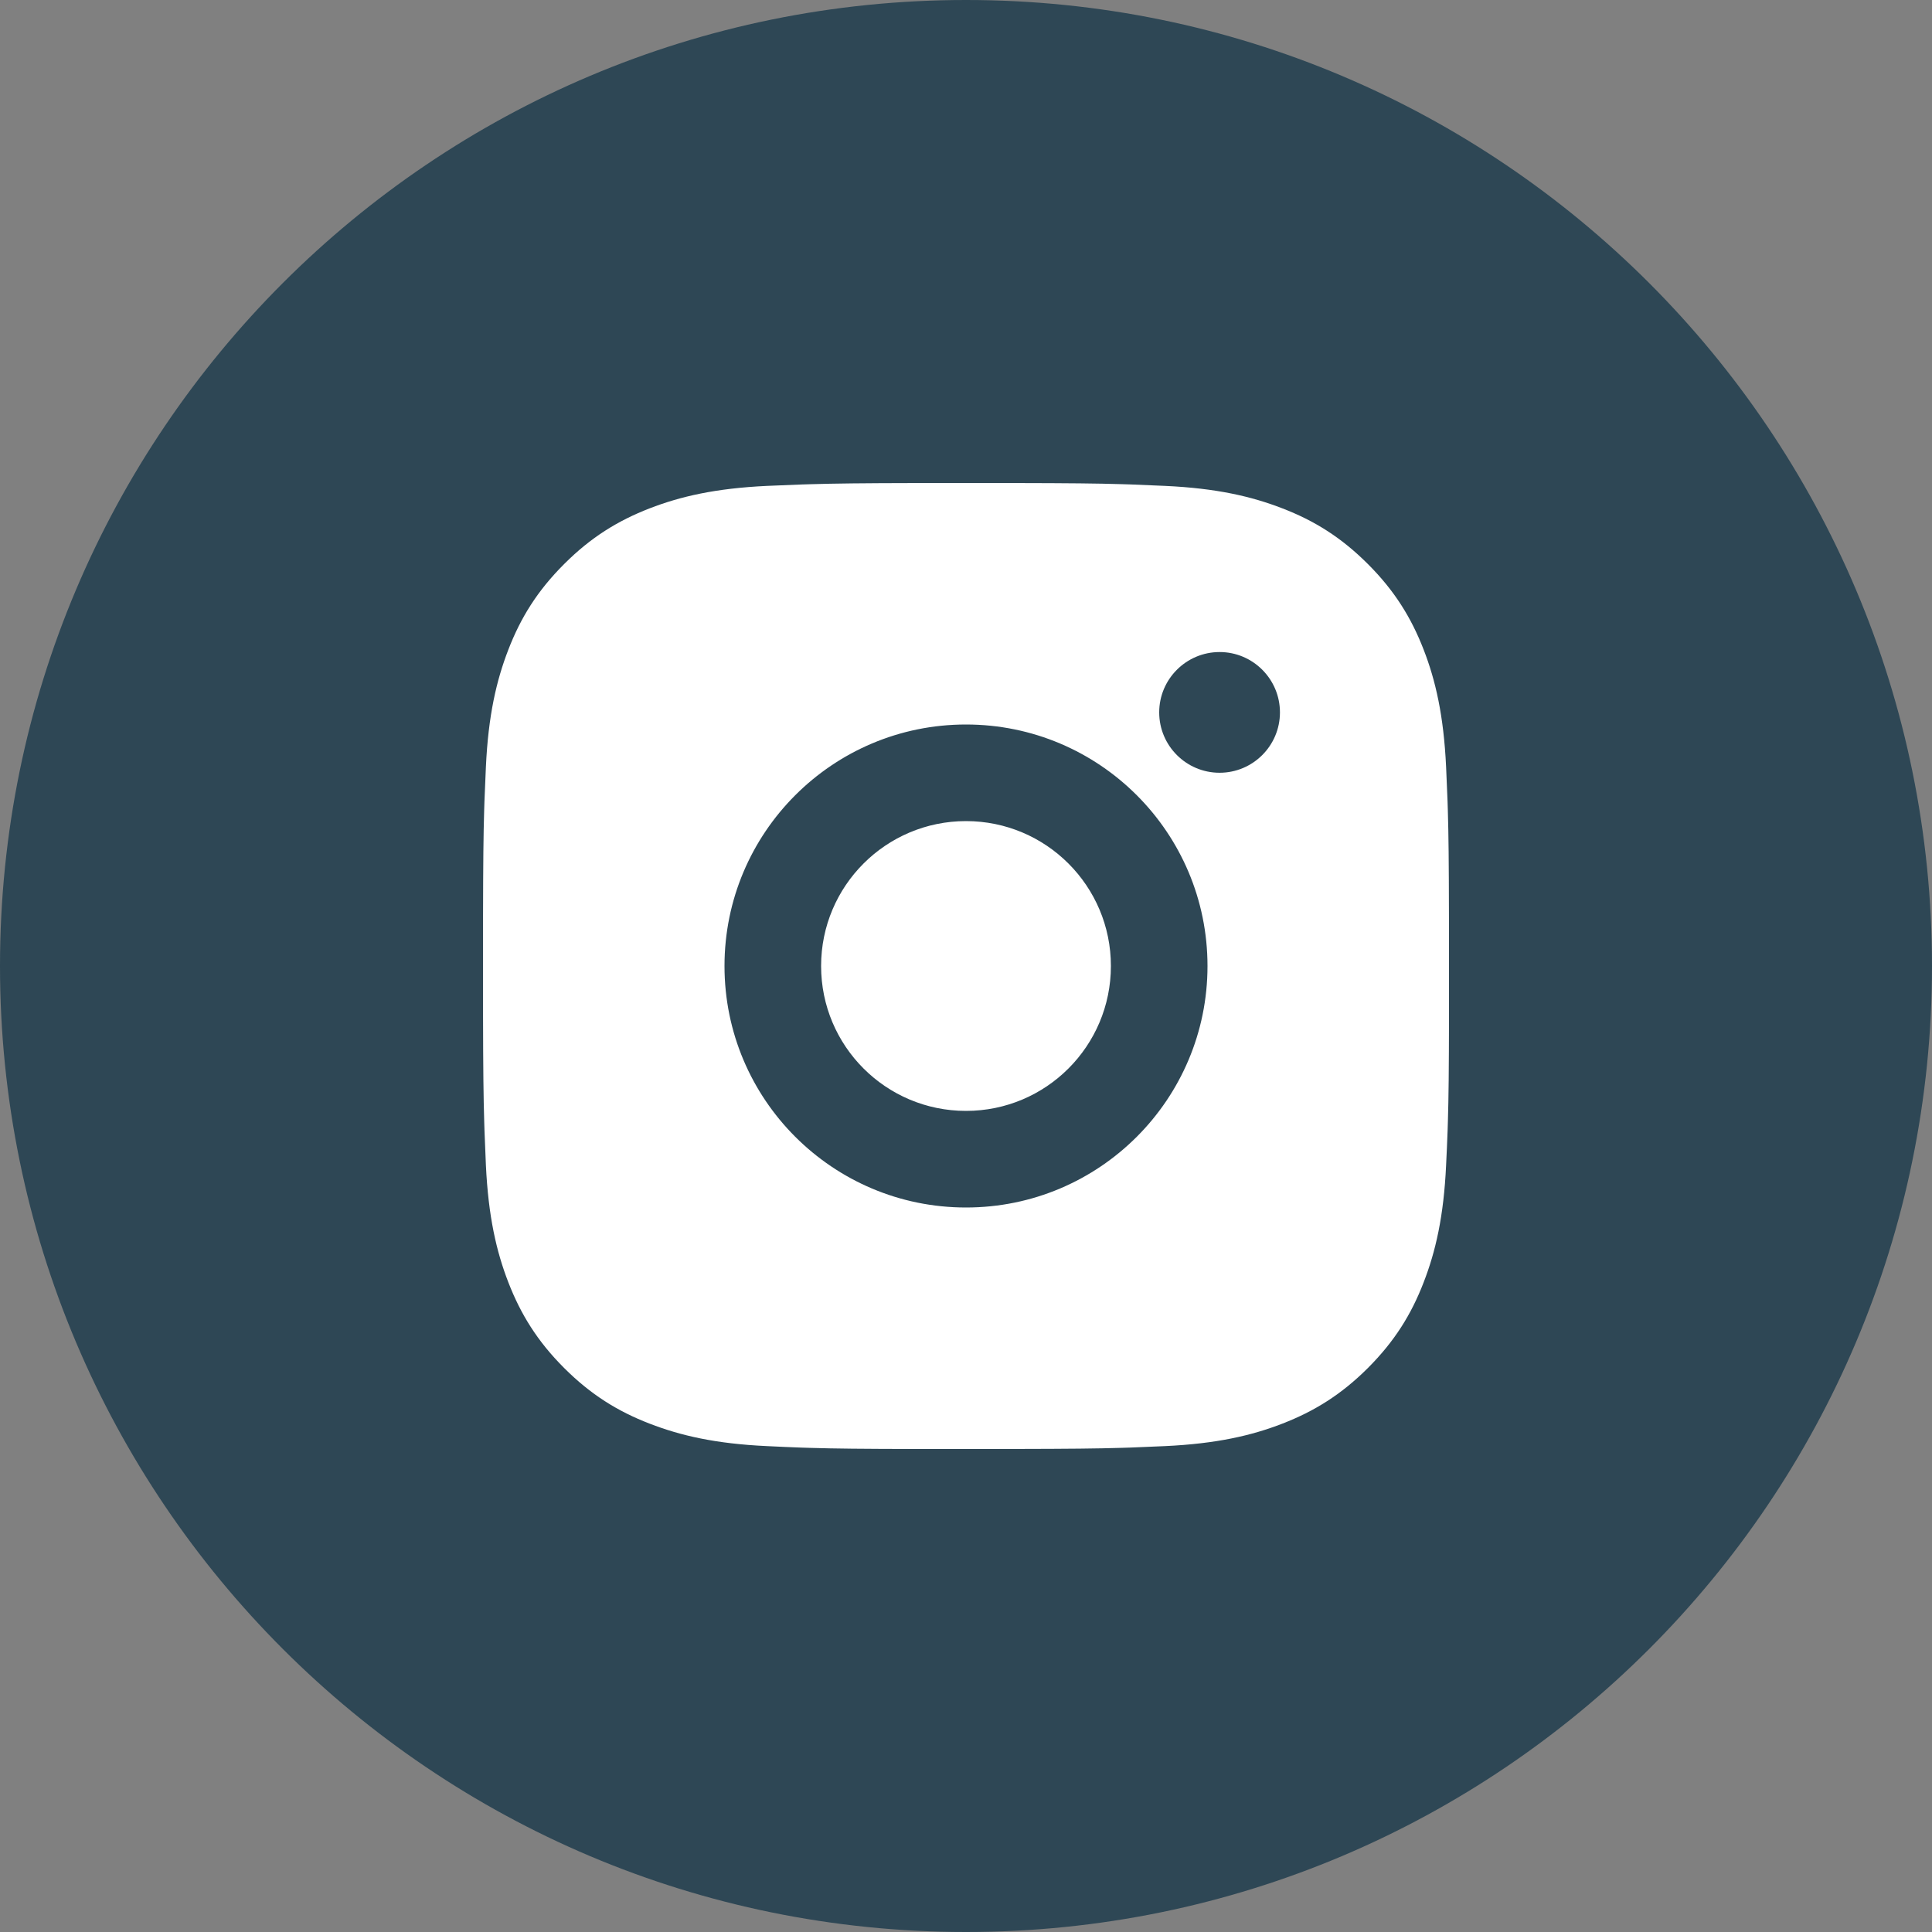
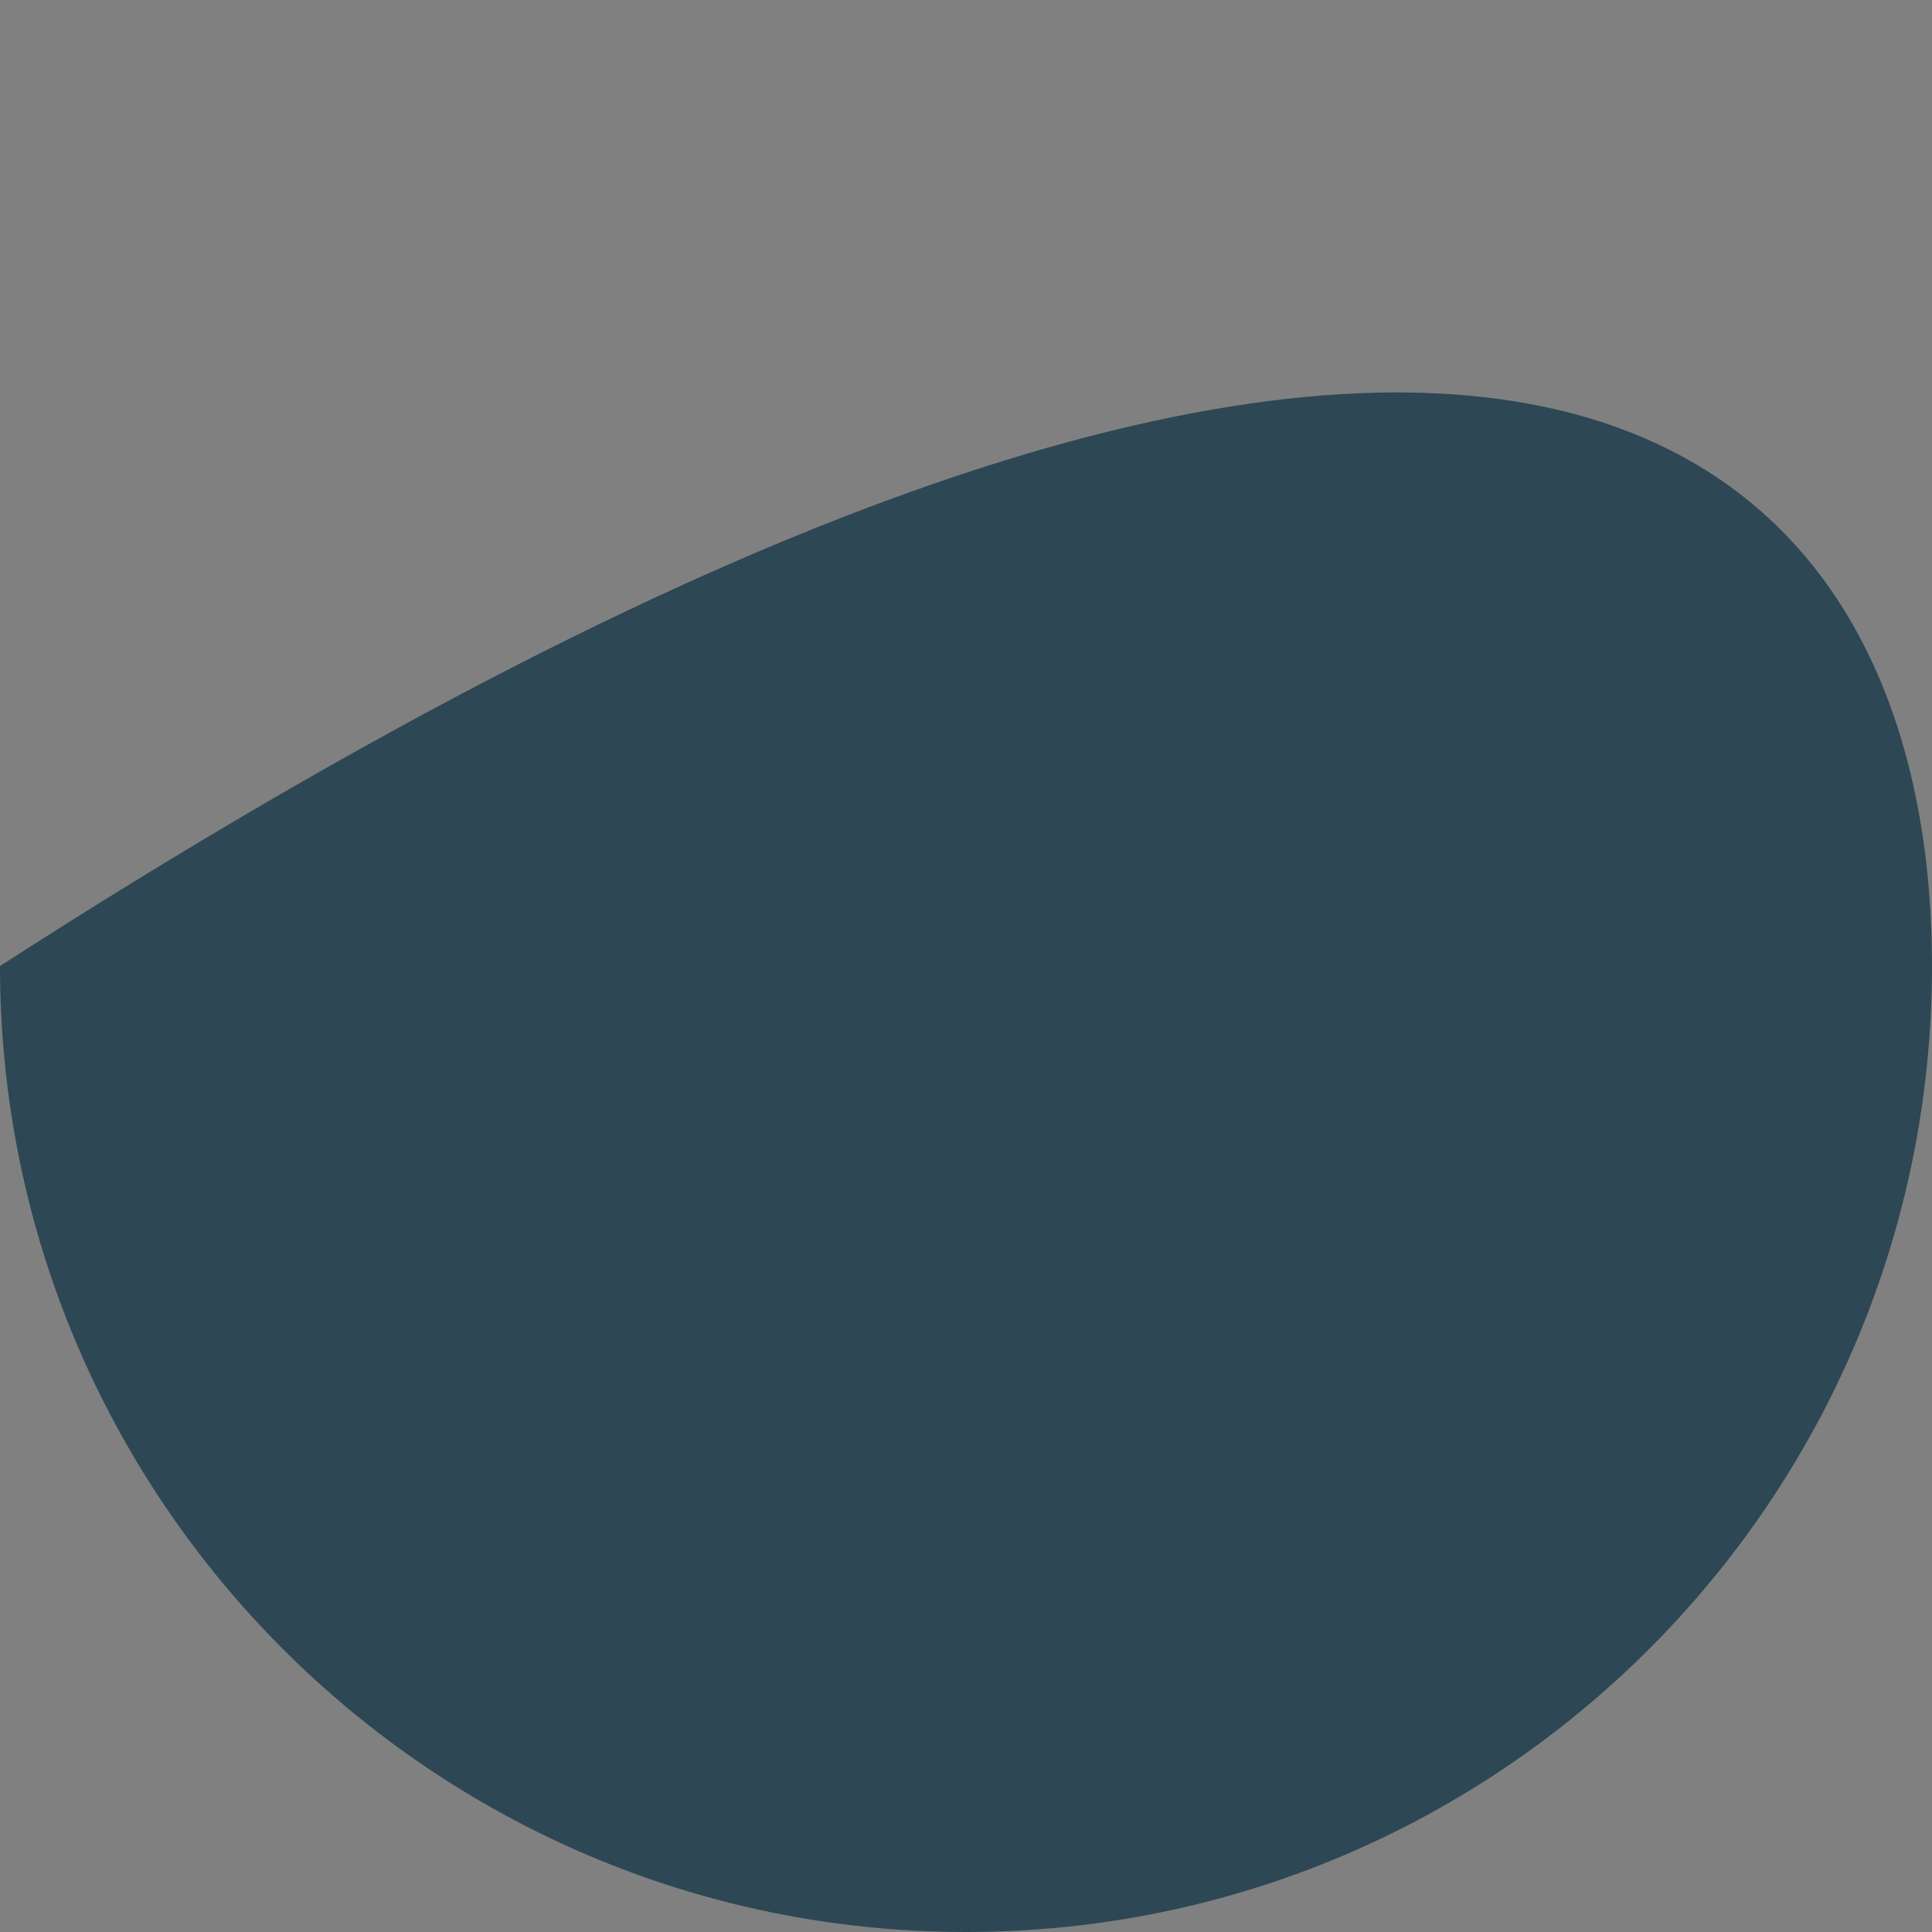
<svg xmlns="http://www.w3.org/2000/svg" width="40" height="40" viewBox="0 0 40 40" fill="none">
  <rect x="0" y="0" width="40" height="40" fill="#808080" stroke="none" />
-   <path d="M0 20C0 8.954 8.954 0 20 0C31.046 0 40 8.954 40 20C40 31.046 31.046 40 20 40C8.954 40 0 31.046 0 20Z" fill="#2E4755" />
-   <path d="M21.028 10.001C22.154 10.003 22.724 10.009 23.217 10.024L23.411 10.03C23.635 10.038 23.856 10.048 24.123 10.06C25.187 10.109 25.913 10.278 26.55 10.525C27.209 10.779 27.766 11.123 28.322 11.679C28.877 12.234 29.22 12.793 29.475 13.45C29.722 14.087 29.89 14.814 29.94 15.878C29.952 16.144 29.962 16.366 29.97 16.59L29.976 16.784C29.991 17.277 29.997 17.847 29.999 18.973L30 19.718C30 19.809 30 19.903 30 20L30 20.282L30 21.028C29.998 22.153 29.992 22.724 29.977 23.216L29.971 23.411C29.963 23.635 29.953 23.856 29.94 24.123C29.891 25.187 29.722 25.913 29.475 26.55C29.221 27.209 28.877 27.766 28.322 28.322C27.766 28.877 27.207 29.22 26.55 29.475C25.913 29.722 25.187 29.89 24.123 29.94C23.856 29.952 23.635 29.962 23.411 29.97L23.217 29.976C22.724 29.991 22.154 29.997 21.028 29.999L20.282 30C20.191 30 20.097 30 20 30H19.718L18.973 30C17.847 29.998 17.277 29.992 16.784 29.977L16.59 29.971C16.366 29.963 16.144 29.953 15.878 29.94C14.814 29.891 14.089 29.722 13.45 29.475C12.792 29.221 12.234 28.877 11.679 28.322C11.123 27.766 10.78 27.207 10.525 26.55C10.278 25.913 10.11 25.187 10.06 24.123C10.048 23.856 10.039 23.635 10.031 23.411L10.025 23.216C10.01 22.724 10.003 22.153 10.001 21.028L10.001 18.973C10.003 17.847 10.009 17.277 10.024 16.784L10.03 16.59C10.038 16.366 10.048 16.144 10.06 15.878C10.109 14.813 10.278 14.088 10.525 13.45C10.779 12.792 11.123 12.234 11.679 11.679C12.234 11.123 12.793 10.78 13.45 10.525C14.088 10.278 14.813 10.11 15.878 10.06C16.144 10.048 16.366 10.039 16.59 10.031L16.784 10.025C17.277 10.01 17.847 10.003 18.973 10.001L21.028 10.001ZM20 15C17.237 15 15 17.24 15 20C15 22.763 17.24 25 20 25C22.763 25 25 22.761 25 20C25 17.237 22.761 15 20 15ZM20 17C21.657 17 23 18.343 23 20C23 21.657 21.658 23 20 23C18.343 23 17 21.658 17 20C17 18.343 18.343 17 20 17ZM25.25 13.5C24.561 13.5 24 14.06 24 14.749C24 15.439 24.56 15.999 25.25 15.999C25.939 15.999 26.5 15.44 26.5 14.749C26.5 14.06 25.939 13.499 25.25 13.5Z" fill="white" />
+   <path d="M0 20C31.046 0 40 8.954 40 20C40 31.046 31.046 40 20 40C8.954 40 0 31.046 0 20Z" fill="#2E4755" />
</svg>